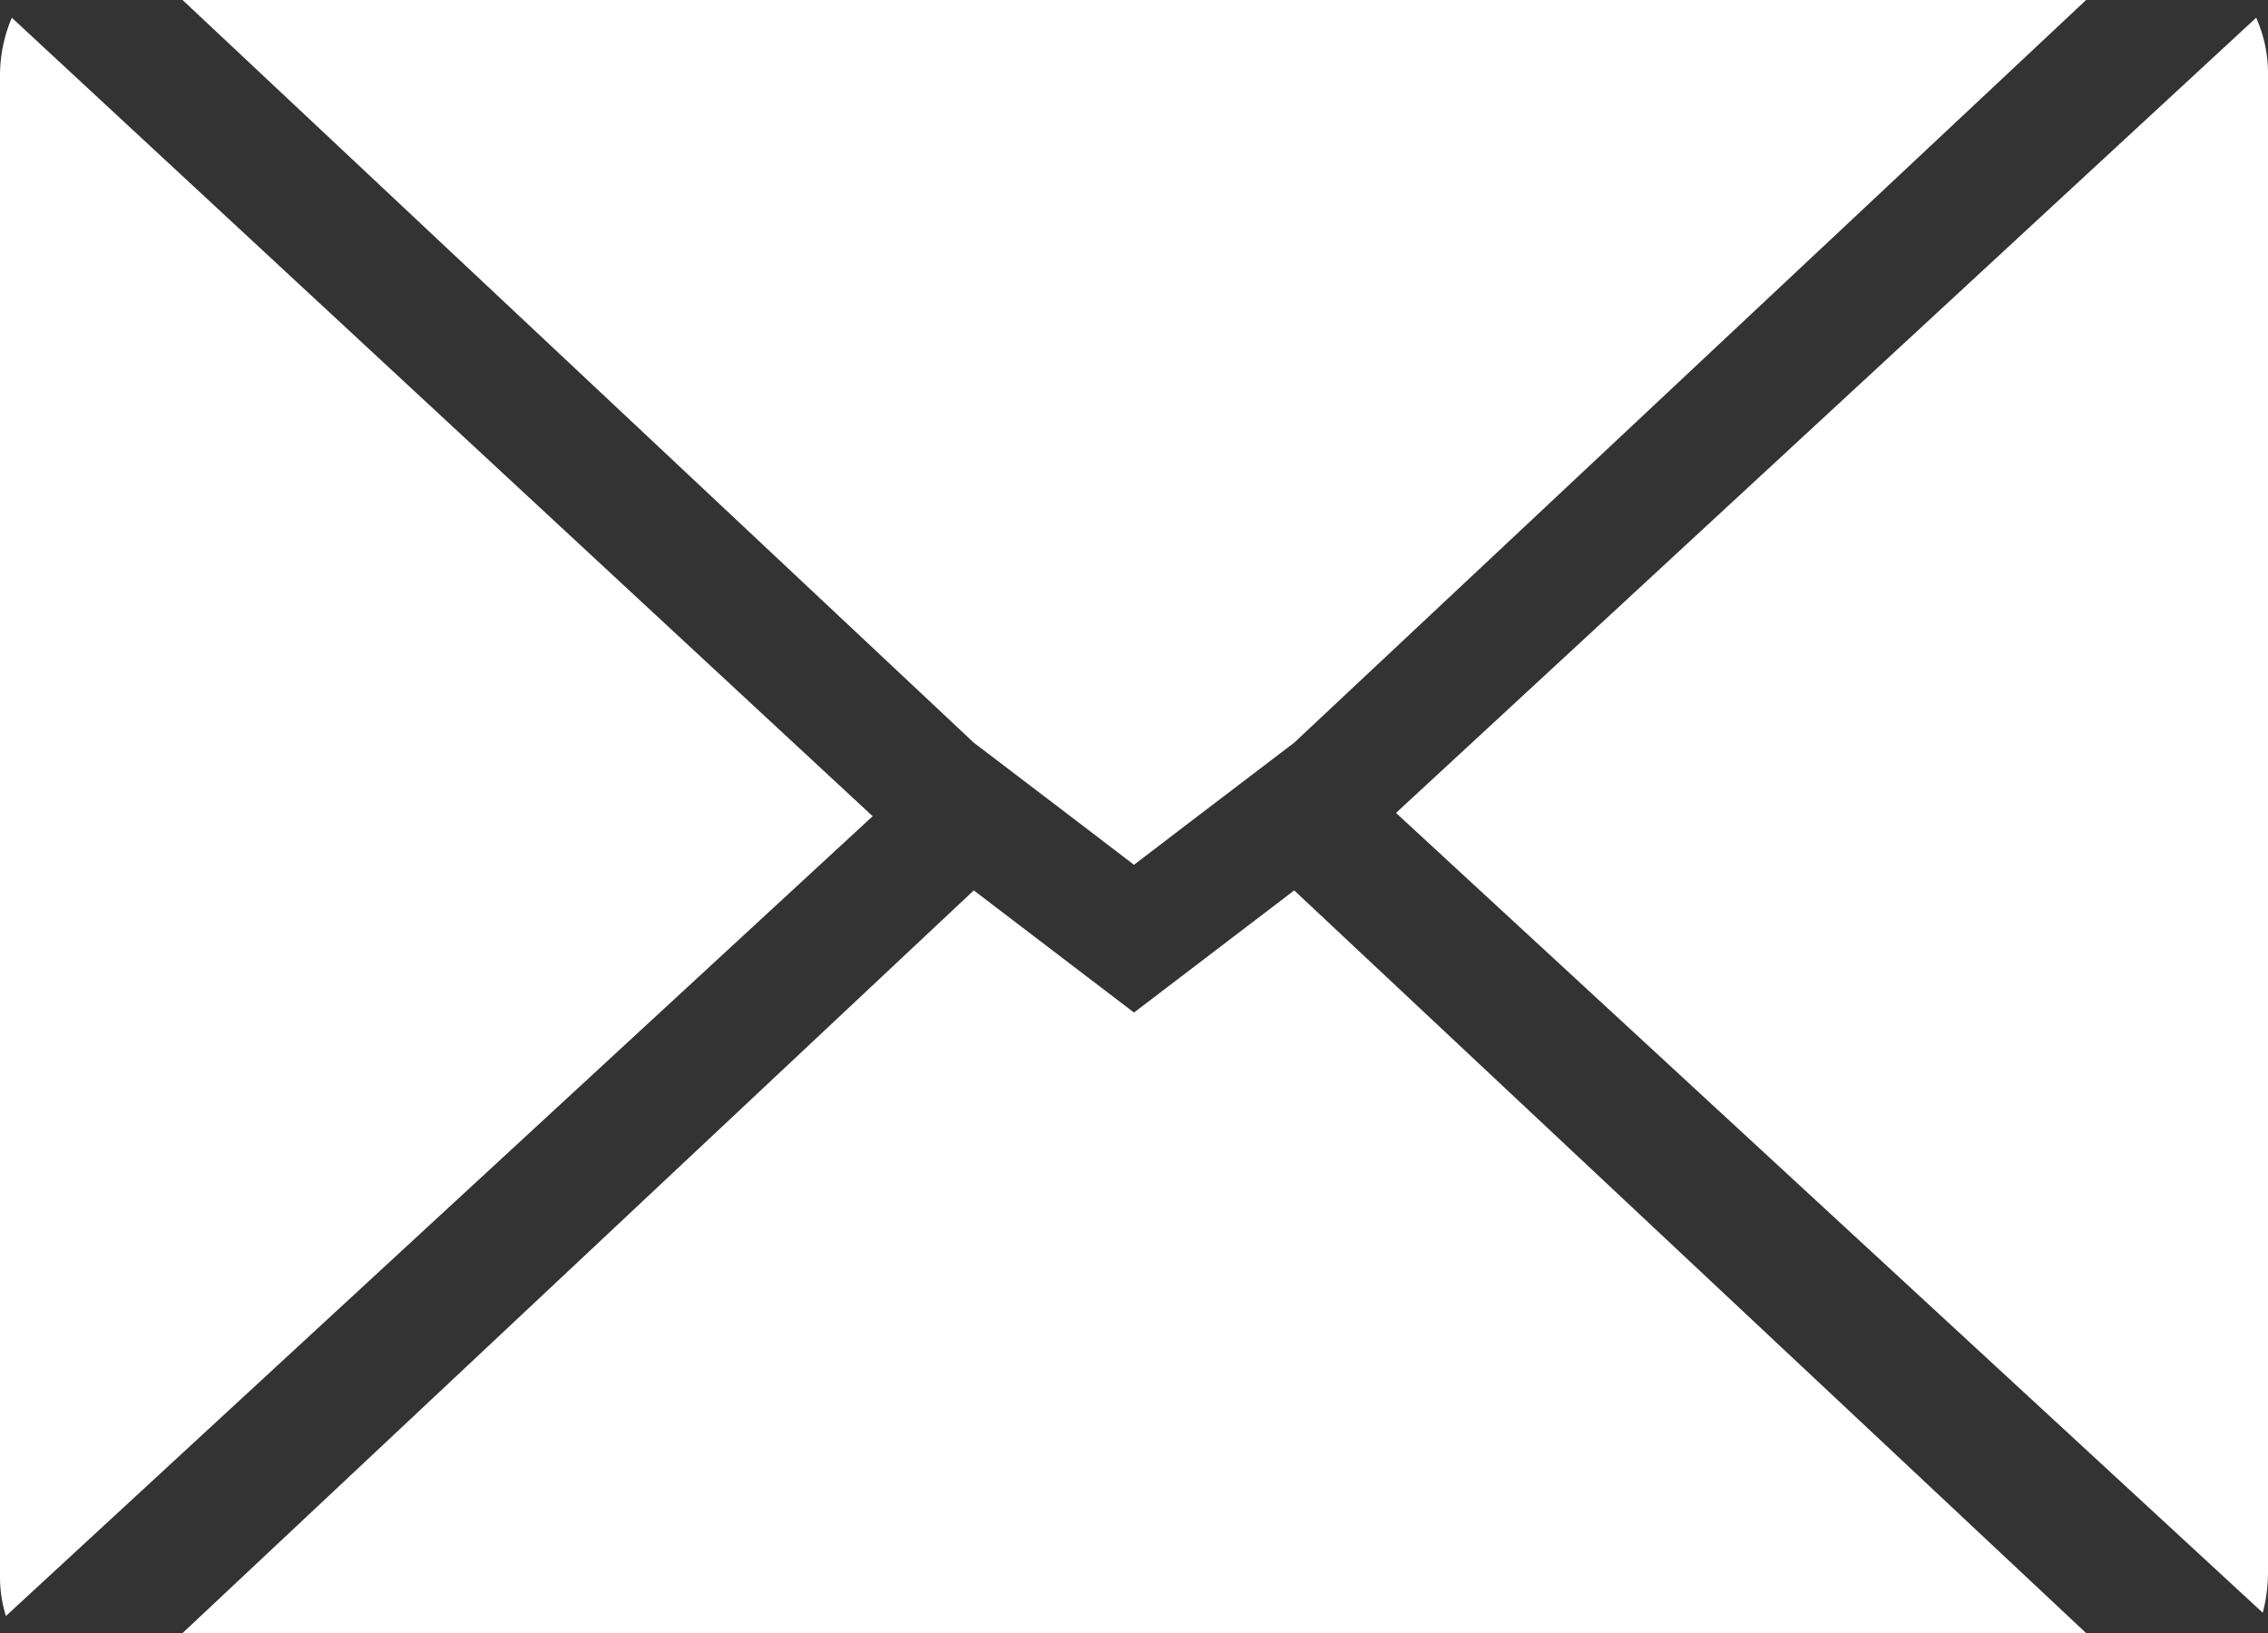
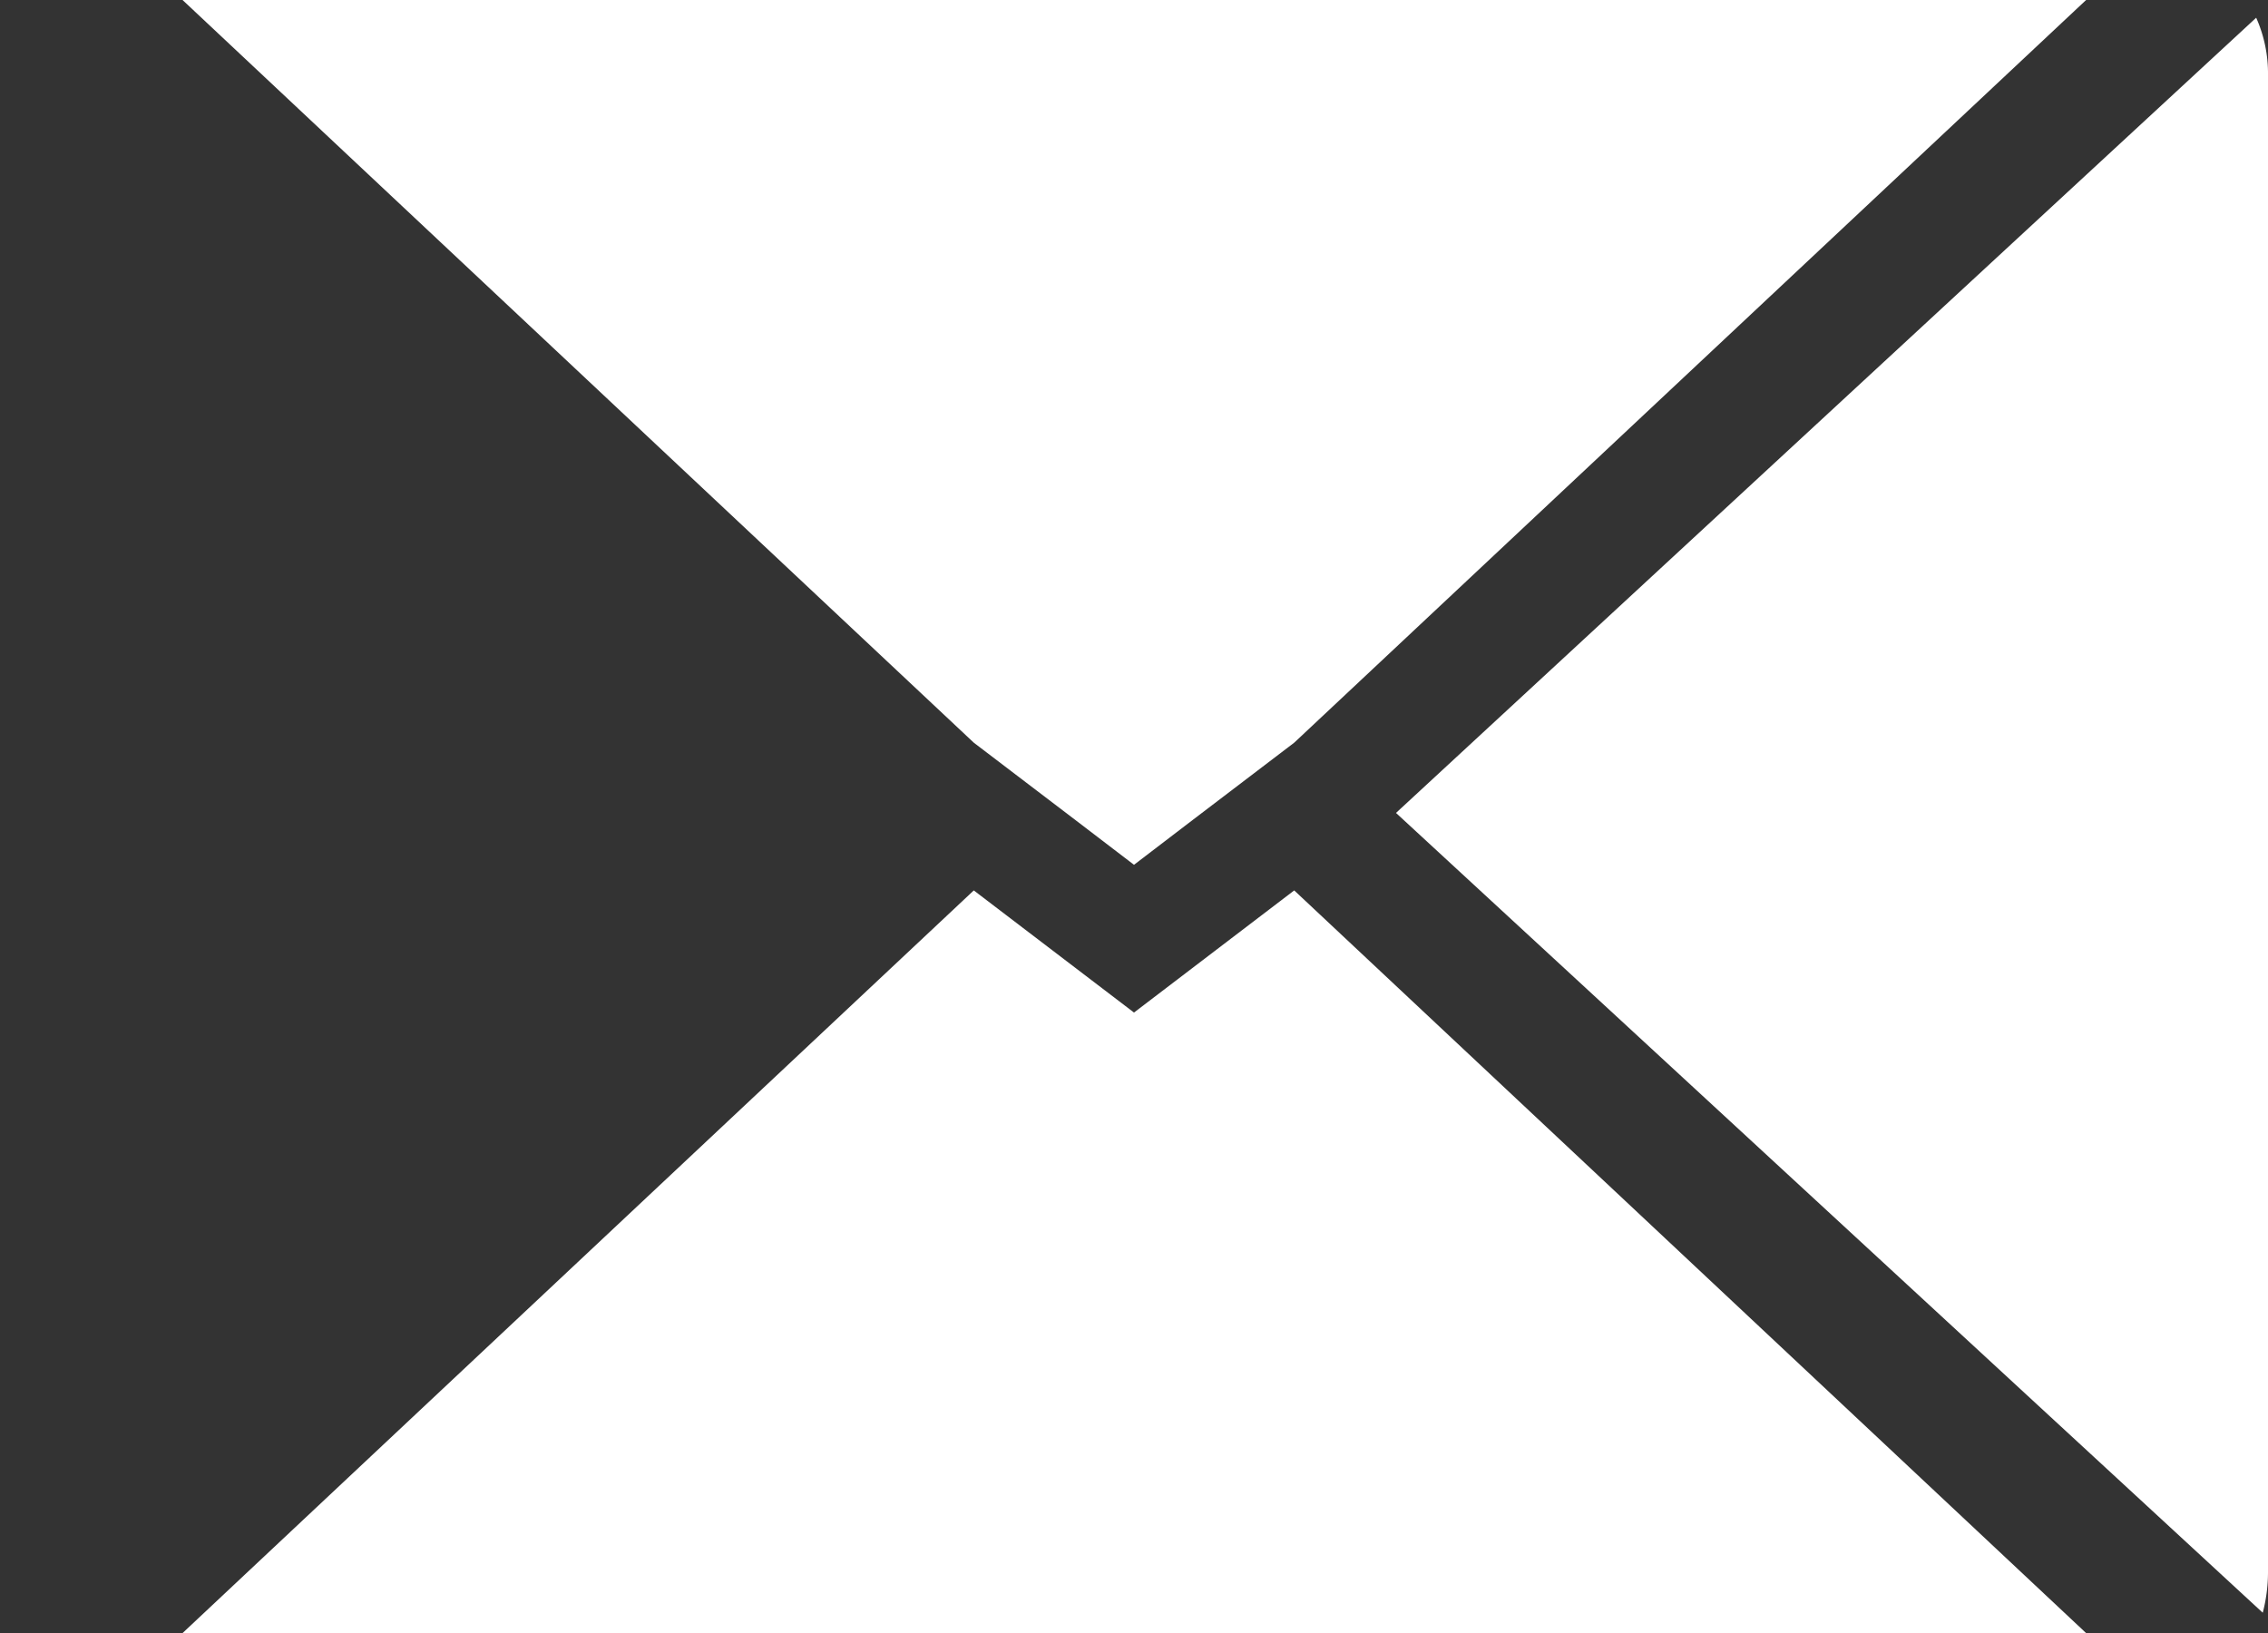
<svg xmlns="http://www.w3.org/2000/svg" viewBox="0 0 34.54 24.87">
  <rect x="0" y="0" width="34.54" height="24.87" fill="#333333" stroke="none" />
  <defs>
    <style>.cls-1{fill:#fff;}</style>
  </defs>
  <title>mail</title>
  <g id="レイヤー_2" data-name="レイヤー 2">
    <g id="GN下">
      <polygon class="cls-1" points="14.83 13.56 2.78 24.87 31.77 24.87 19.71 13.56 17.27 15.42 14.83 13.56" />
-       <path class="cls-1" d="M0,1.14V24a2,2,0,0,0,.09.61l13.2-12.18L.18.27A2.25,2.25,0,0,0,0,1.14Z" />
      <path class="cls-1" d="M21.26,12.38l13.2,12.18a2.43,2.43,0,0,0,.08-.61V1.14a2.08,2.08,0,0,0-.18-.87Z" />
      <polygon class="cls-1" points="2.78 0 14.83 11.31 16.38 12.49 17.27 13.17 18.16 12.49 19.71 11.31 31.77 0 2.78 0" />
    </g>
  </g>
</svg>